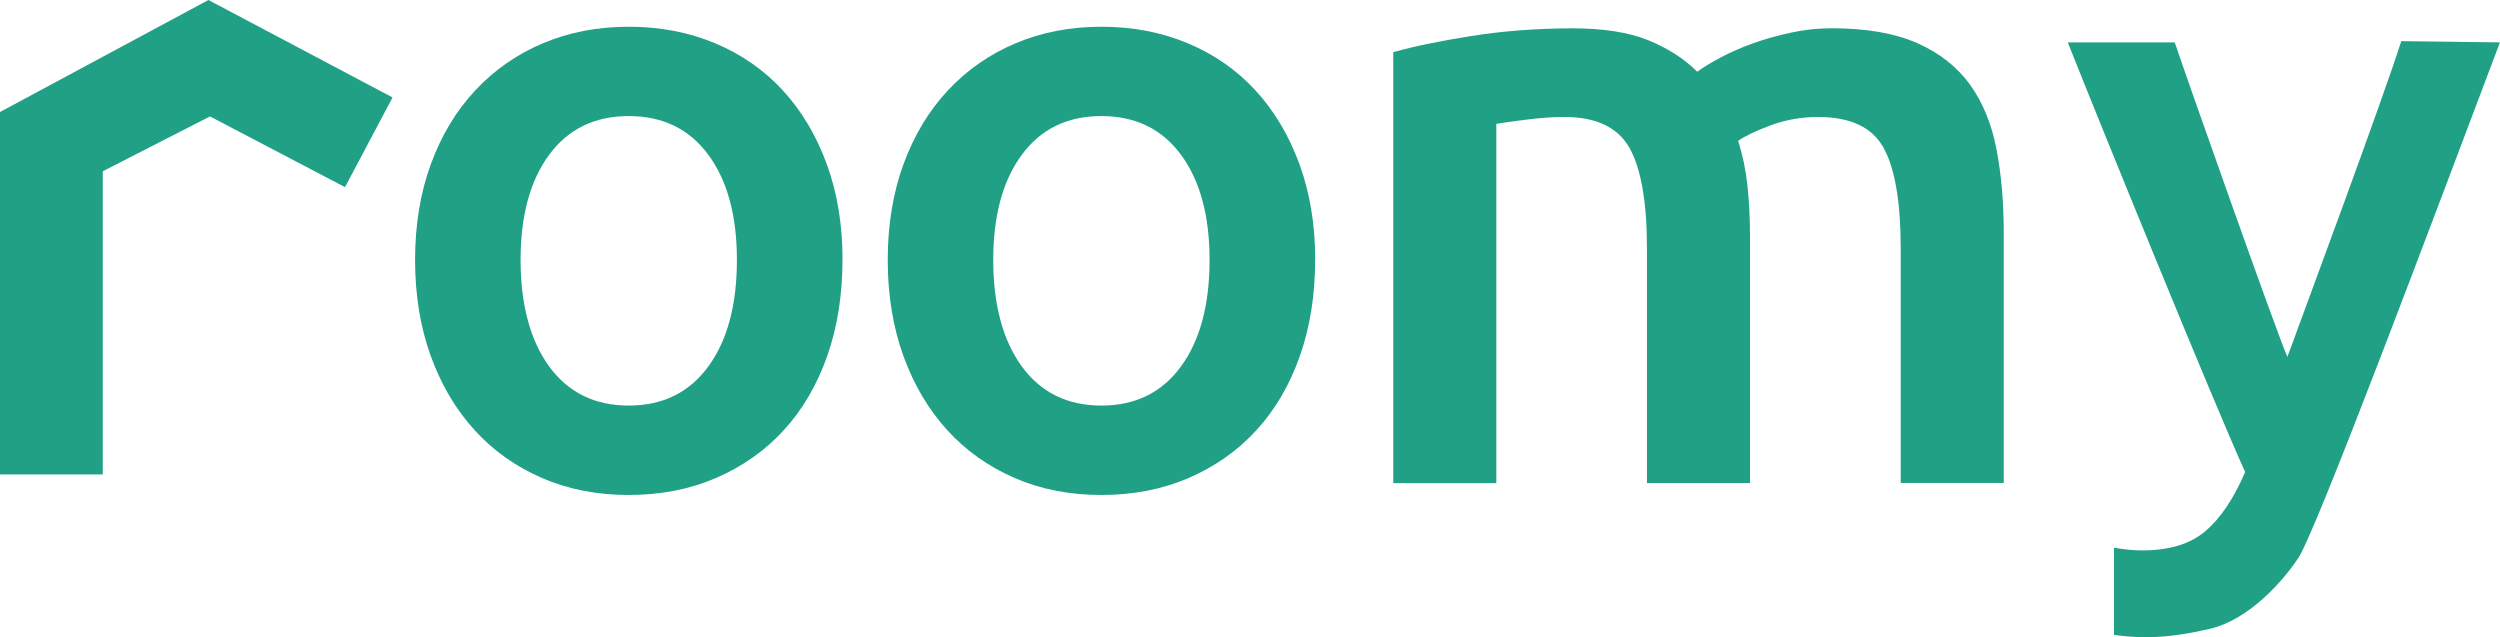
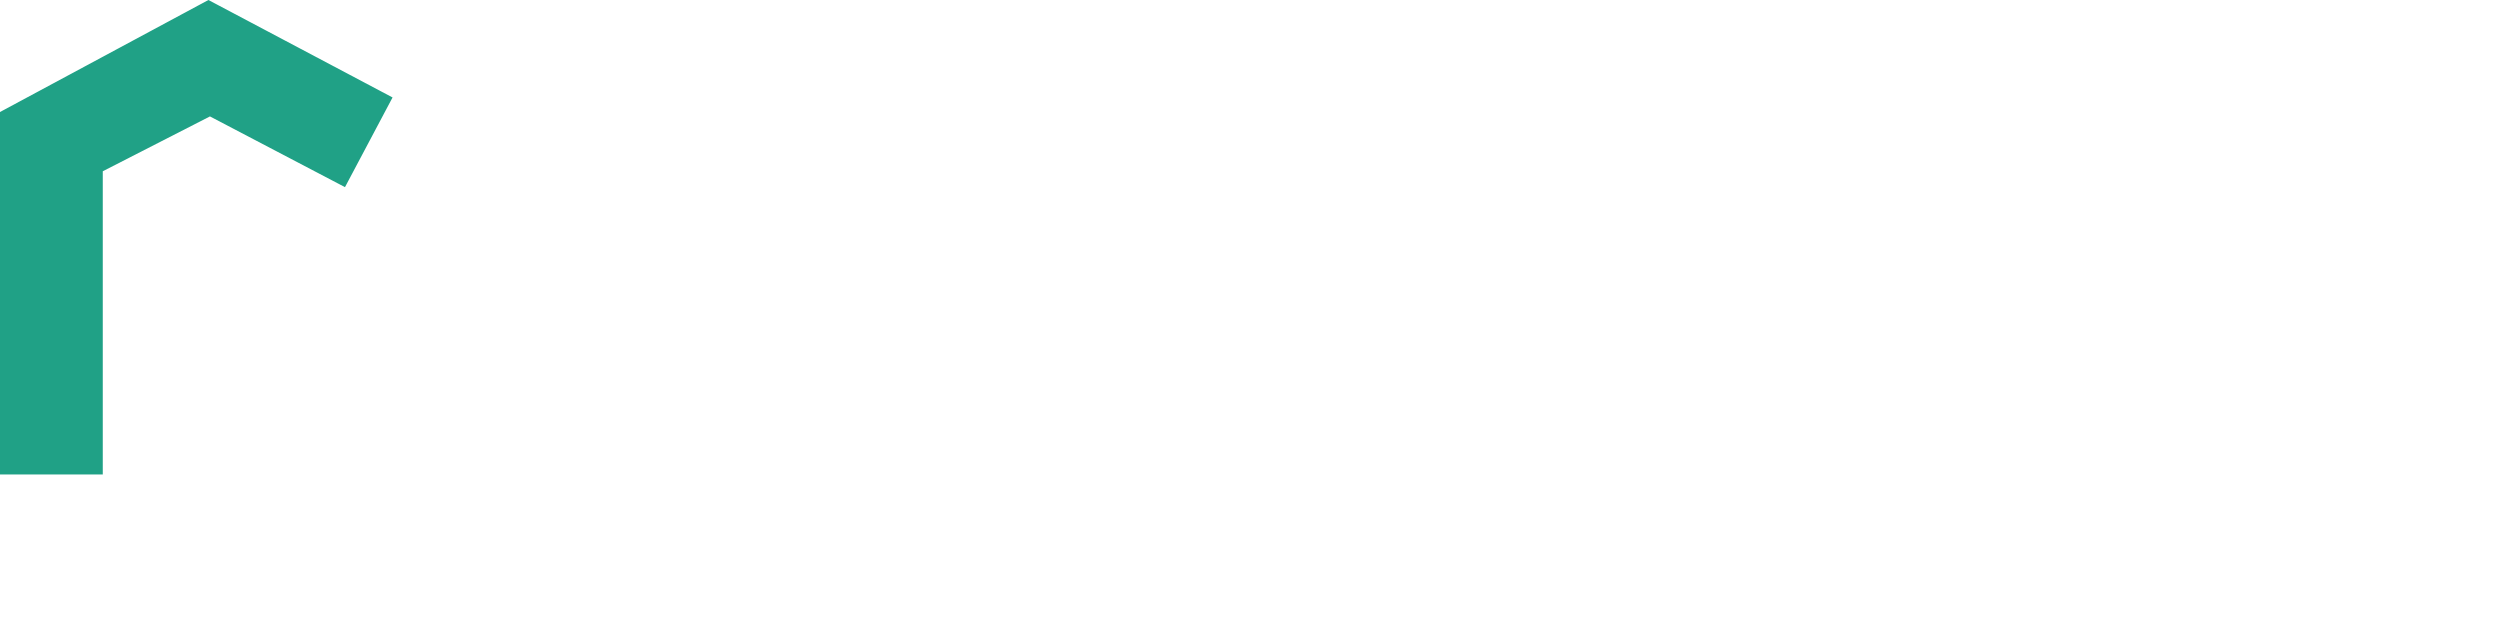
<svg xmlns="http://www.w3.org/2000/svg" id="Livello_1" data-name="Livello 1" viewBox="0 0 357.34 91.08">
  <defs>
    <style>
      .cls-1 {
        fill: #20a186;
      }
    </style>
  </defs>
  <polygon class="cls-1" points="56.11 13.93 29.79 0 0 16.01 0 67.82 14.69 67.82 14.69 24.48 30.01 16.64 49.31 26.75 56.11 13.93" />
-   <path class="cls-1" d="M120.42,37.16c0,5.03-.73,9.61-2.19,13.75-1.46,4.14-3.53,7.67-6.21,10.59s-5.9,5.19-9.68,6.82-7.93,2.43-12.47,2.43-8.68-.81-12.41-2.43c-3.73-1.62-6.94-3.89-9.61-6.82s-4.77-6.45-6.27-10.59c-1.5-4.14-2.25-8.72-2.25-13.75s.75-9.59,2.25-13.69c1.5-4.1,3.61-7.61,6.33-10.53,2.72-2.92,5.94-5.17,9.68-6.75,3.73-1.58,7.83-2.37,12.29-2.37s8.58,.79,12.35,2.37c3.77,1.58,7,3.83,9.68,6.75,2.68,2.92,4.77,6.43,6.27,10.53,1.5,4.1,2.25,8.66,2.25,13.69Zm-15.09,0c0-6.33-1.36-11.34-4.08-15.03-2.72-3.69-6.51-5.54-11.38-5.54s-8.66,1.85-11.38,5.54c-2.72,3.69-4.08,8.7-4.08,15.03s1.36,11.48,4.08,15.21c2.72,3.73,6.51,5.6,11.38,5.6s8.66-1.87,11.38-5.6c2.72-3.73,4.08-8.8,4.08-15.21Z" />
-   <path class="cls-1" d="M187.98,37.16c0,5.03-.73,9.61-2.19,13.75-1.46,4.14-3.53,7.67-6.21,10.59s-5.9,5.19-9.68,6.82-7.93,2.43-12.47,2.43-8.68-.81-12.41-2.43c-3.73-1.62-6.94-3.89-9.61-6.82s-4.77-6.45-6.27-10.59c-1.5-4.14-2.25-8.72-2.25-13.75s.75-9.59,2.25-13.69c1.5-4.1,3.61-7.61,6.33-10.53,2.72-2.92,5.94-5.17,9.68-6.75,3.73-1.58,7.83-2.37,12.29-2.37s8.58,.79,12.35,2.37c3.77,1.58,7,3.83,9.68,6.75,2.68,2.92,4.77,6.43,6.27,10.53,1.5,4.1,2.25,8.66,2.25,13.69Zm-15.09,0c0-6.33-1.36-11.34-4.08-15.03-2.72-3.69-6.51-5.54-11.38-5.54s-8.66,1.85-11.38,5.54c-2.72,3.69-4.08,8.7-4.08,15.03s1.36,11.48,4.08,15.21c2.72,3.73,6.51,5.6,11.38,5.6s8.66-1.87,11.38-5.6c2.72-3.73,4.08-8.8,4.08-15.21Z" />
-   <path class="cls-1" d="M235.41,35.58c0-6.65-.83-11.46-2.49-14.42-1.66-2.96-4.77-4.44-9.31-4.44-1.62,0-3.41,.12-5.35,.37-1.95,.24-3.41,.45-4.38,.61v51.36h-14.73V7.46c2.84-.81,6.55-1.58,11.14-2.31,4.58-.73,9.43-1.1,14.54-1.1,4.38,0,7.97,.57,10.77,1.7,2.8,1.14,5.13,2.64,7,4.5,.89-.65,2.03-1.34,3.41-2.07,1.38-.73,2.92-1.4,4.62-2.01,1.7-.61,3.51-1.11,5.42-1.52,1.91-.41,3.83-.61,5.78-.61,4.95,0,9.03,.71,12.23,2.13,3.2,1.42,5.72,3.41,7.55,5.96,1.83,2.56,3.08,5.64,3.77,9.25,.69,3.61,1.03,7.57,1.03,11.87v35.78h-14.73V35.58c0-6.65-.81-11.46-2.43-14.42-1.62-2.96-4.75-4.44-9.37-4.44-2.35,0-4.58,.39-6.69,1.16-2.11,.77-3.69,1.52-4.75,2.25,.65,2.03,1.1,4.18,1.34,6.45,.24,2.27,.36,4.71,.36,7.3v35.17h-14.73V35.58Z" />
-   <path class="cls-1" d="M343.23,5.88c-2.83,8.86-13.45,37.39-16.28,45.13-1.55-3.49-14.58-40.39-16.1-44.95h-15.29c4.88,12.3,20.94,51.7,25.35,61.41-1.63,3.81-3.53,6.63-5.69,8.46-2.16,1.83-5.16,2.74-8.98,2.74-1.35,0-2.71-.13-4.08-.39v12.46c1.5,.22,3.02,.34,4.54,.34,3.41,0,6.37-.57,9.02-1.16,5.8-1.29,10.73-7.04,12.79-10.16,2.65-4.01,19.69-49.55,28.82-73.7l-14.11-.18Z" />
</svg>